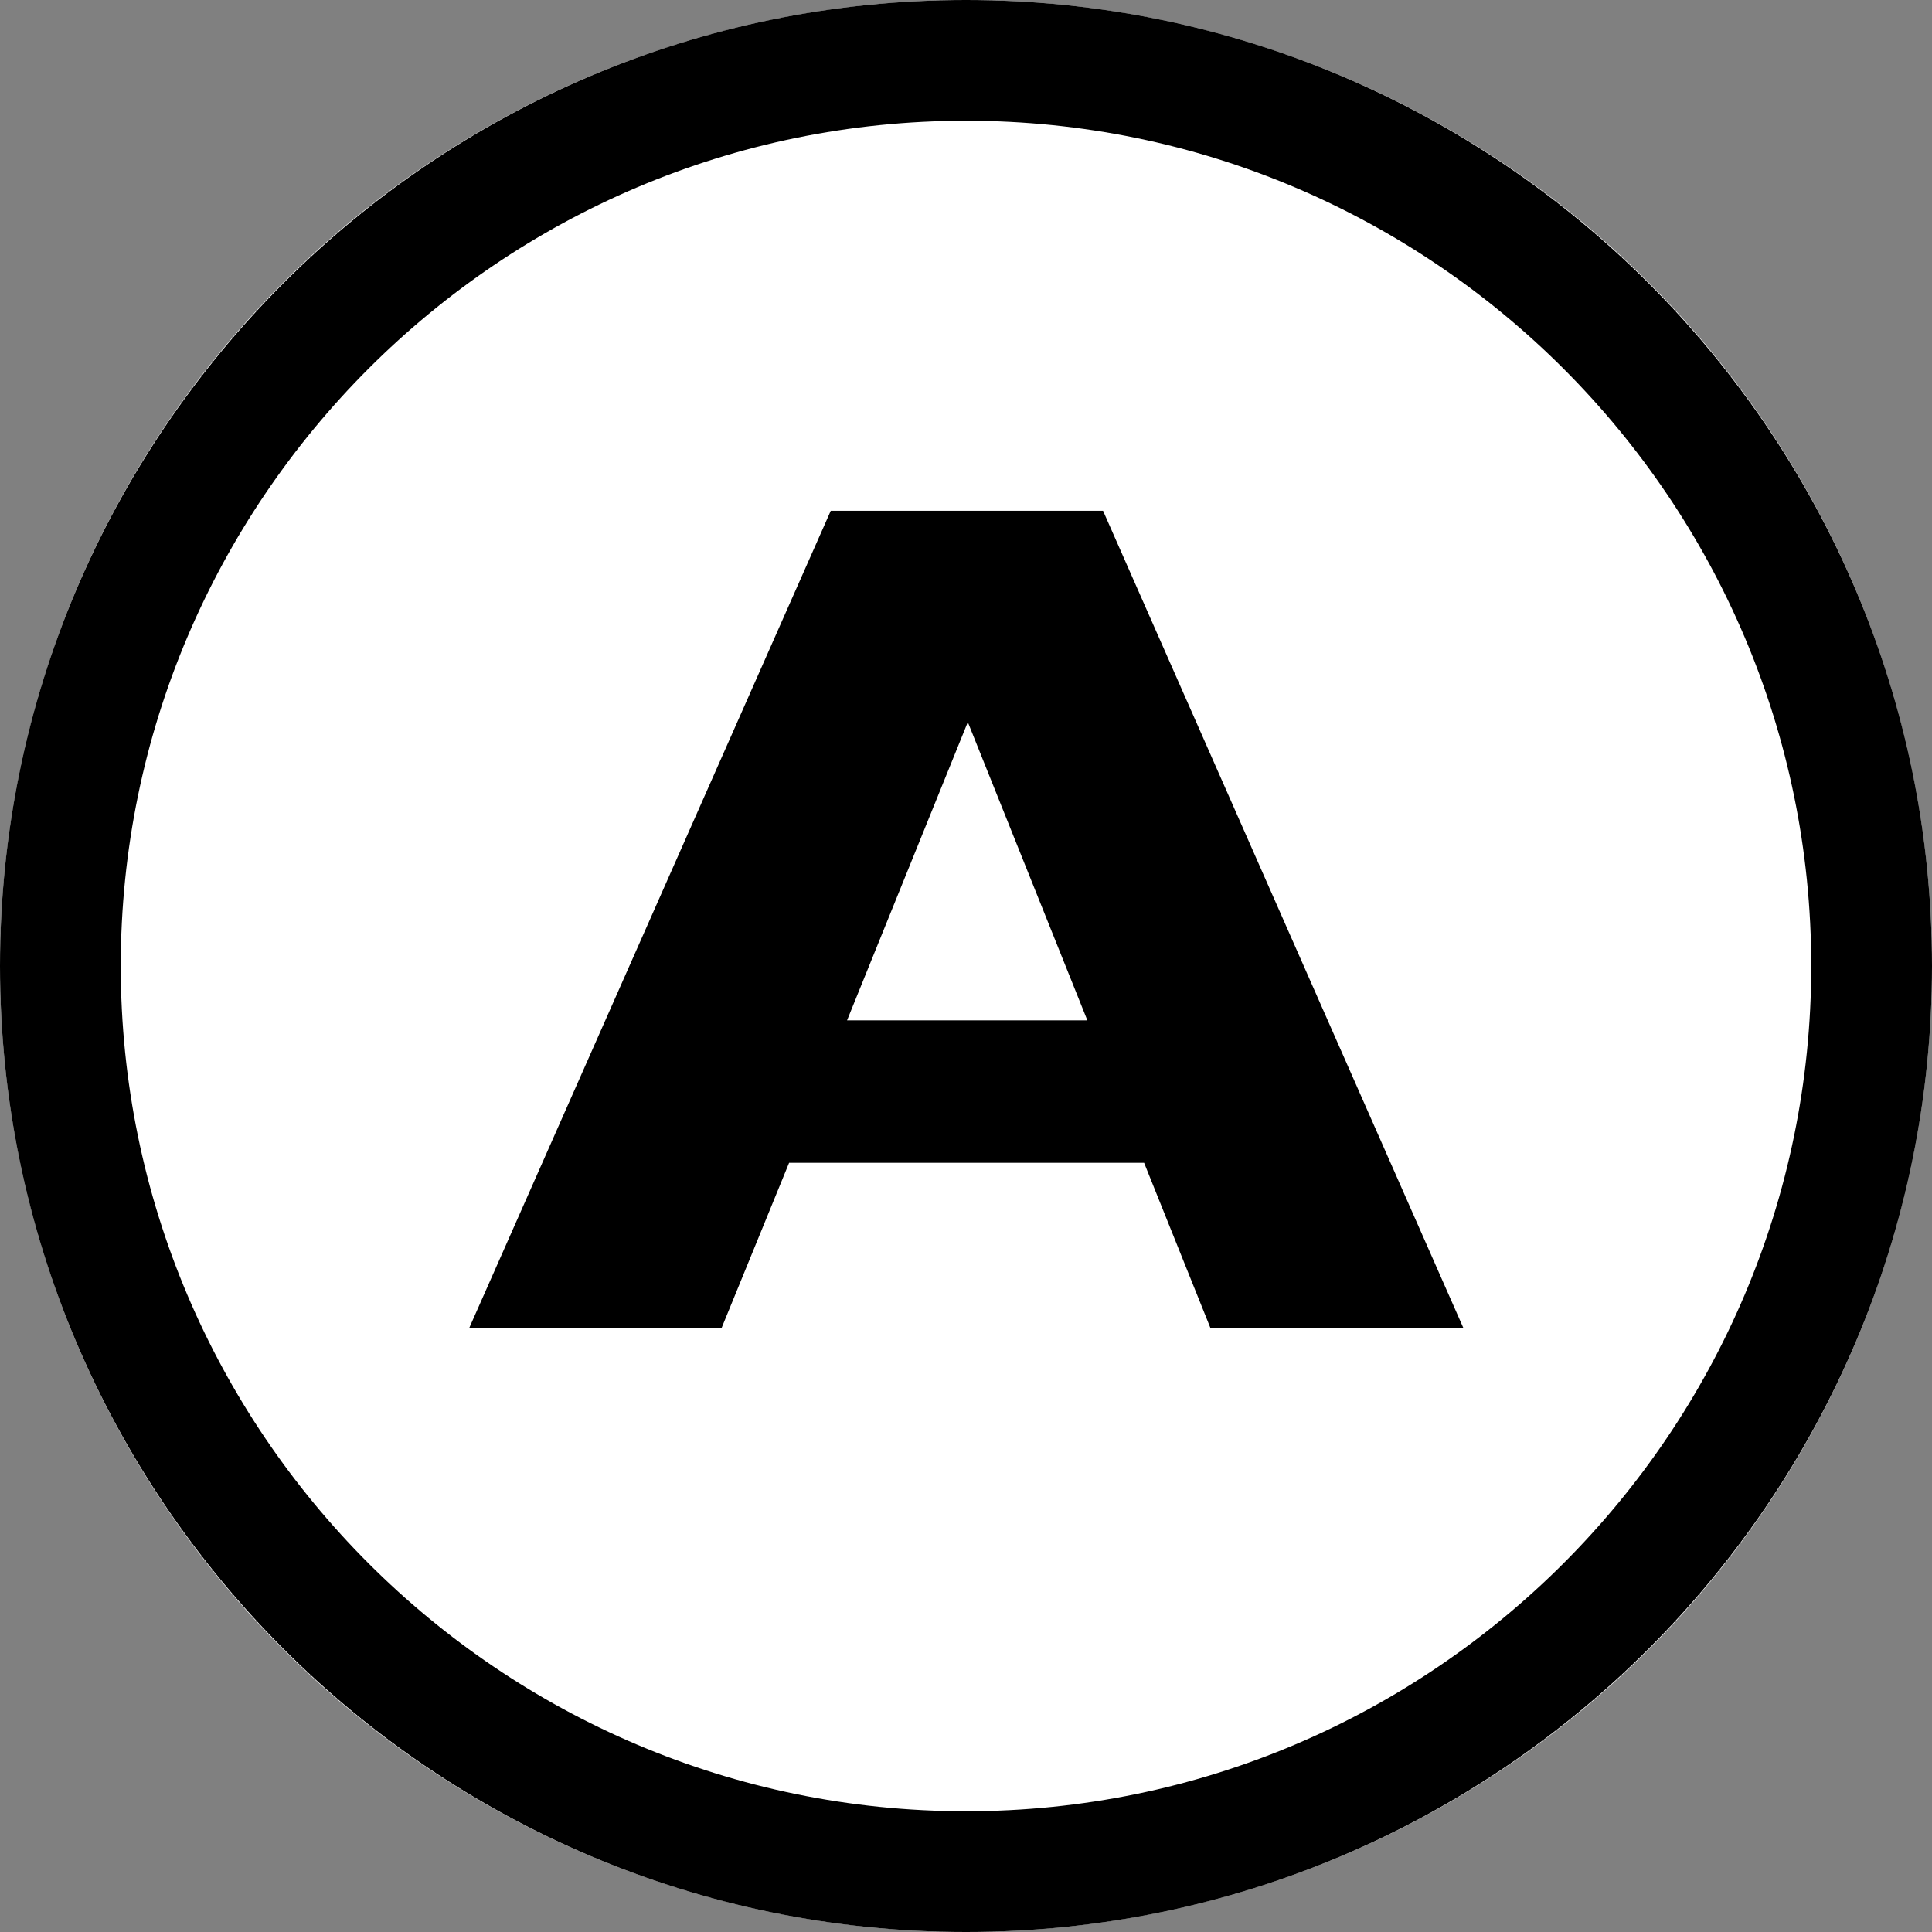
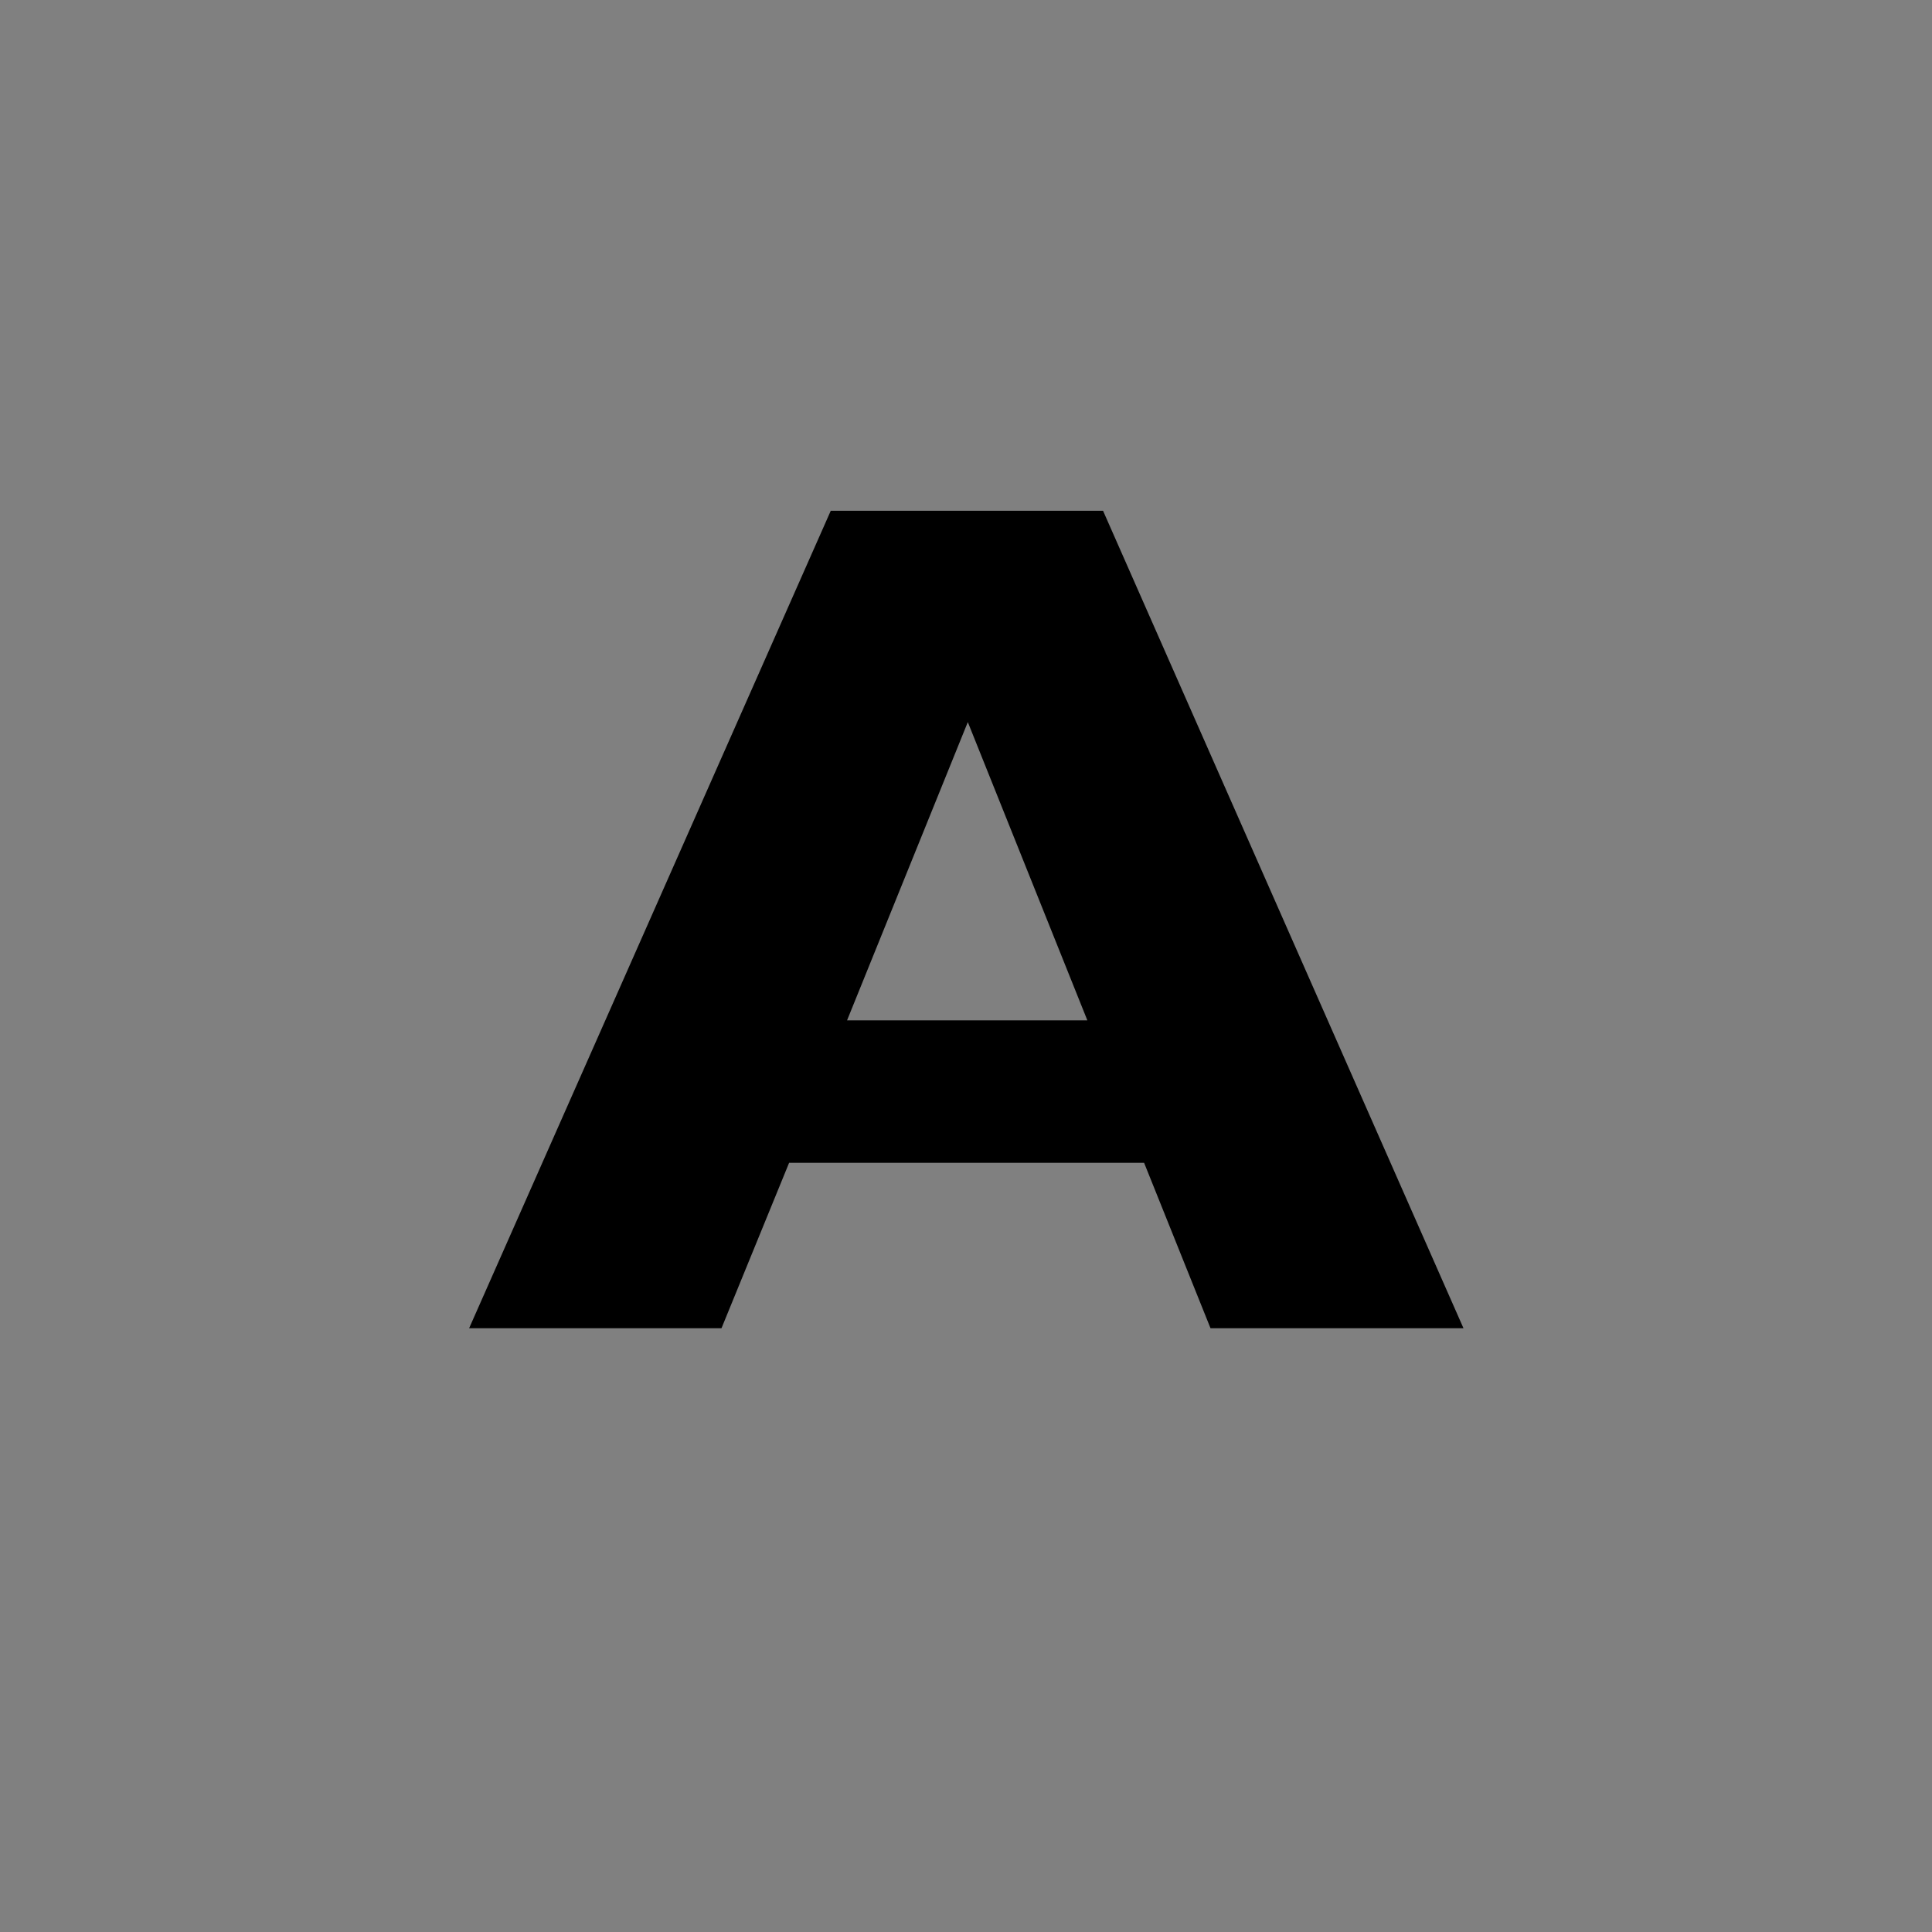
<svg xmlns="http://www.w3.org/2000/svg" id="_レイヤー_1" data-name="レイヤー 1" viewBox="0 0 32 32">
  <rect x="0" y="0" width="32" height="32" fill="#808080" stroke="none" />
  <defs>
    <style>
      .cls-1 {
        fill: #fff;
      }
    </style>
  </defs>
-   <circle class="cls-1" cx="16" cy="16" r="16" />
-   <path d="M16,32C7.18,32,0,24.82,0,16S7.18,0,16,0s16,7.18,16,16-7.18,16-16,16ZM16,2c-7.72,0-14,6.28-14,14s6.28,14,14,14,14-6.28,14-14S23.72,2,16,2Z" />
  <path d="M24.23,22h-4.18l-1.1-2.74h-5.88l-1.12,2.74h-4.18l5.99-13.54h4.51l5.97,13.54ZM18.01,16.9l-1.98-4.94-2,4.94h3.98Z" />
</svg>